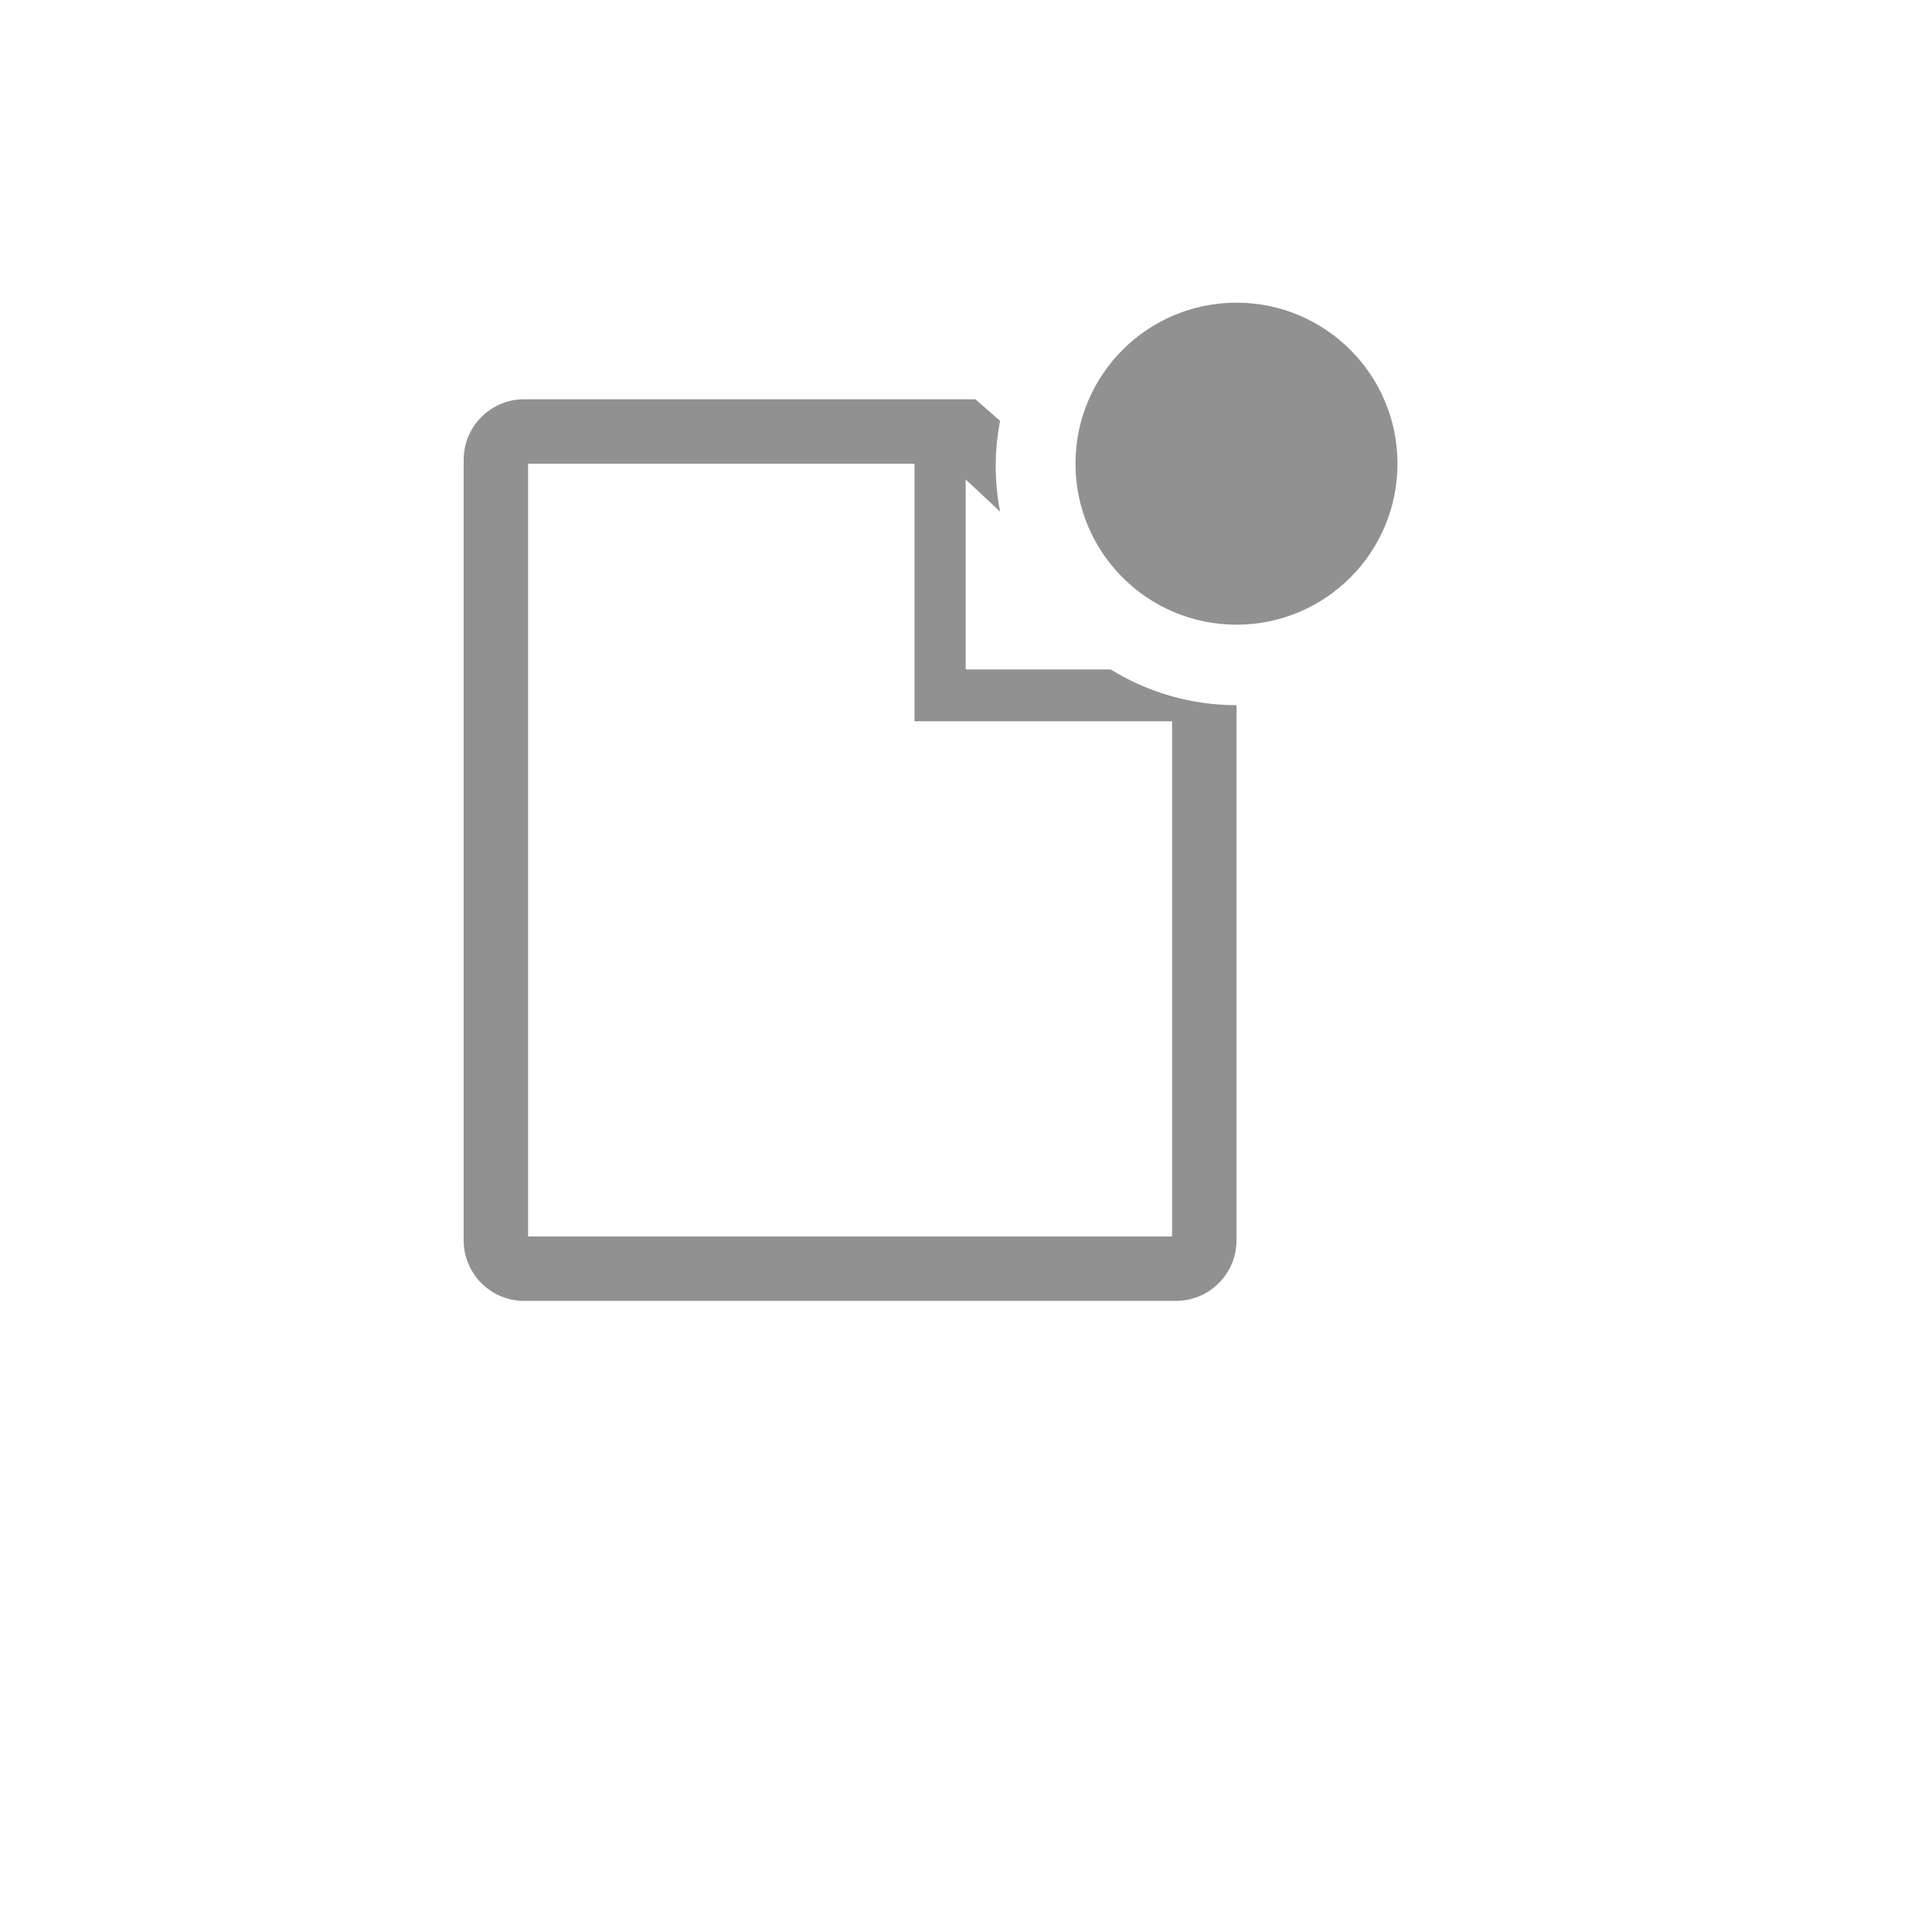
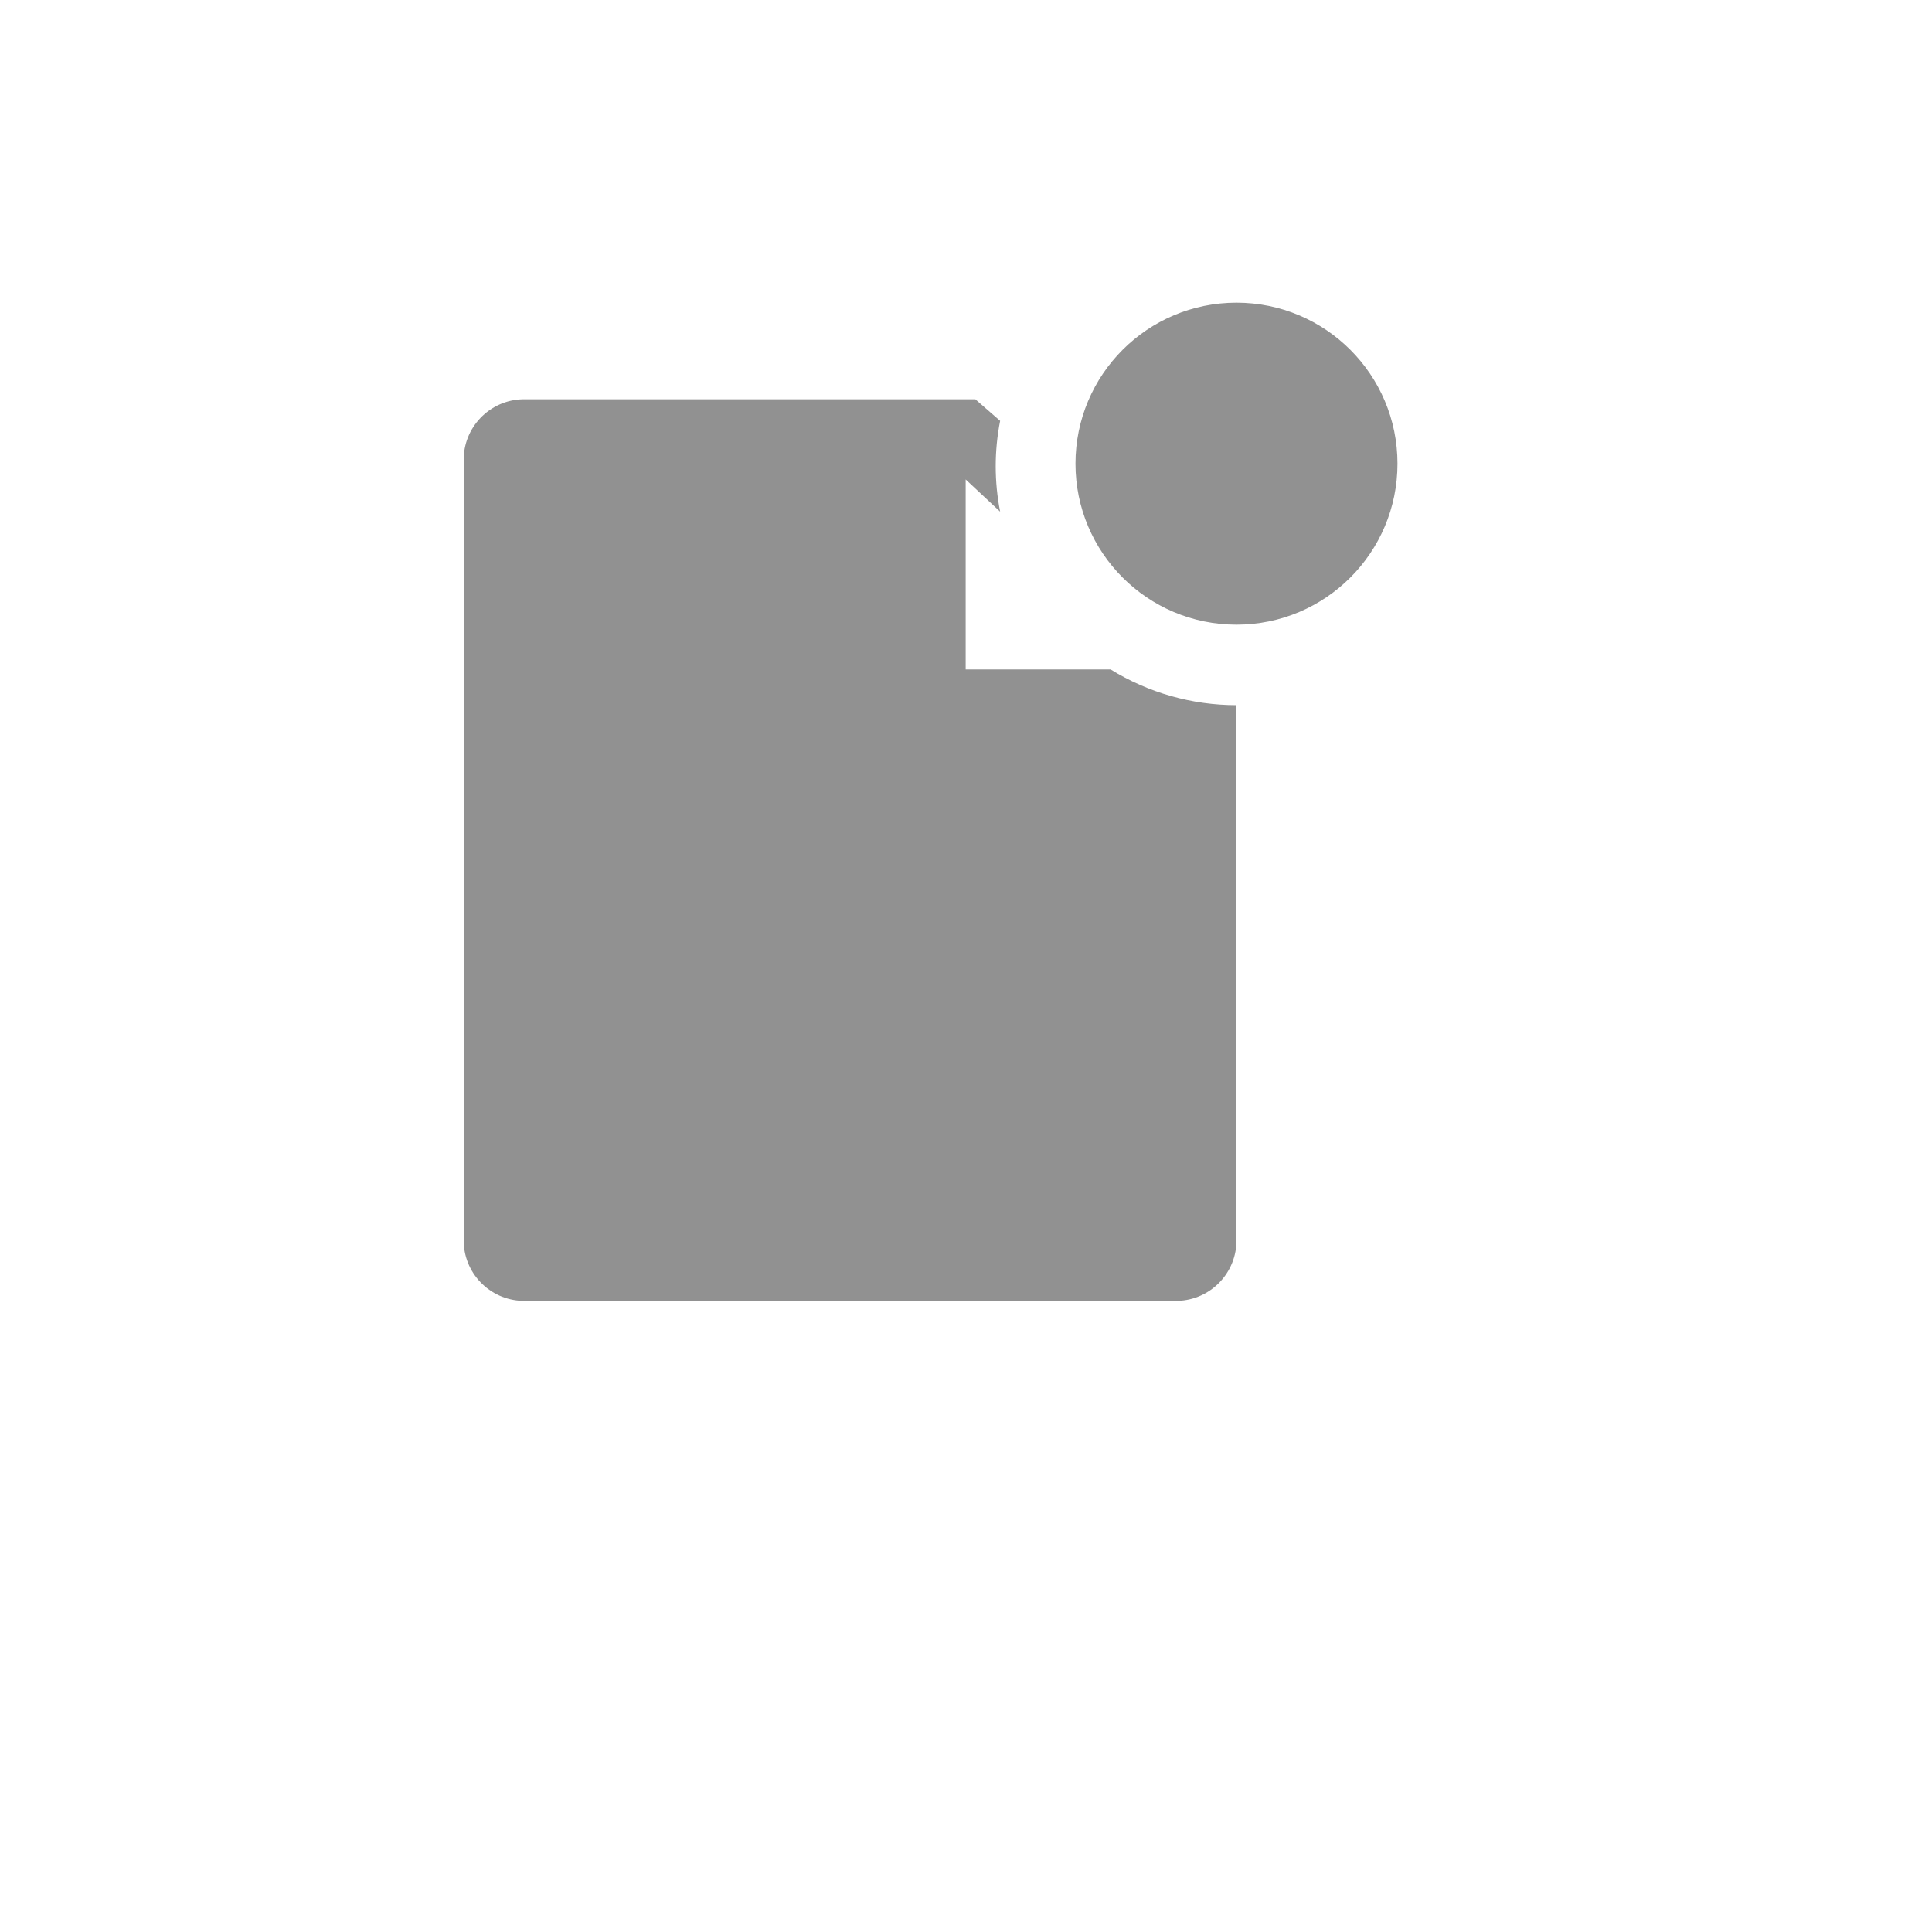
<svg xmlns="http://www.w3.org/2000/svg" version="1.1" width="100%" height="100%" id="svgWorkerArea" viewBox="-25 -25 625 625" style="background: white;">
  <defs id="defsdoc">
    <pattern id="patternBool" x="0" y="0" width="10" height="10" patternUnits="userSpaceOnUse" patternTransform="rotate(35)">
-       <circle cx="5" cy="5" r="4" style="stroke: none;fill: #ff000070;" />
-     </pattern>
+       </pattern>
  </defs>
  <g id="fileImp-399729995" class="cosito">
-     <path id="pathImp-202989080" fill="#91919144" class="grouped" d="M287.396 191.562C287.396 191.562 287.396 130.104 287.396 130.104 287.396 130.104 298.542 140.521 298.542 140.521 296.635 130.822 296.635 120.845 298.542 111.146 298.542 111.146 290.521 104.167 290.521 104.167 290.521 104.167 144.062 104.167 144.062 104.167 133.328 104.451 124.825 113.326 125 124.062 125 124.062 125 375.938 125 375.938 124.825 386.674 133.328 395.549 144.062 395.833 144.062 395.833 355.938 395.833 355.938 395.833 366.672 395.549 375.175 386.674 375 375.938 375 375.938 375 203.125 375 203.125 360.615 203.121 346.514 199.118 334.271 191.562 334.271 191.562 287.396 191.562 287.396 191.562M354.167 375C354.167 375 145.833 375 145.833 375 145.833 375 145.833 125 145.833 125 145.833 125 270.833 125 270.833 125 270.833 125 270.833 208.333 270.833 208.333 270.833 208.333 354.167 208.333 354.167 208.333 354.167 208.333 354.167 375 354.167 375" />
+     <path id="pathImp-202989080" fill="#91919144" class="grouped" d="M287.396 191.562C287.396 191.562 287.396 130.104 287.396 130.104 287.396 130.104 298.542 140.521 298.542 140.521 296.635 130.822 296.635 120.845 298.542 111.146 298.542 111.146 290.521 104.167 290.521 104.167 290.521 104.167 144.062 104.167 144.062 104.167 133.328 104.451 124.825 113.326 125 124.062 125 124.062 125 375.938 125 375.938 124.825 386.674 133.328 395.549 144.062 395.833 144.062 395.833 355.938 395.833 355.938 395.833 366.672 395.549 375.175 386.674 375 375.938 375 375.938 375 203.125 375 203.125 360.615 203.121 346.514 199.118 334.271 191.562 334.271 191.562 287.396 191.562 287.396 191.562M354.167 375" />
    <path id="circleImp-996706012" fill="#91919144" class="grouped" d="M322.917 125C322.917 96.225 346.225 72.917 375 72.917 403.775 72.917 427.083 96.225 427.083 125 427.083 153.775 403.775 177.083 375 177.083 346.225 177.083 322.917 153.775 322.917 125 322.917 125 322.917 125 322.917 125" />
    <path id="rectImp-641692210" fill="#91919144" fill-opacity="0" class="grouped" d="M62.5 62.5C62.5 62.5 437.5 62.5 437.5 62.5 437.5 62.5 437.5 437.5 437.5 437.5 437.5 437.5 62.5 437.5 62.5 437.5 62.5 437.5 62.5 62.5 62.5 62.5 62.5 62.5 62.5 62.5 62.5 62.5" />
  </g>
</svg>